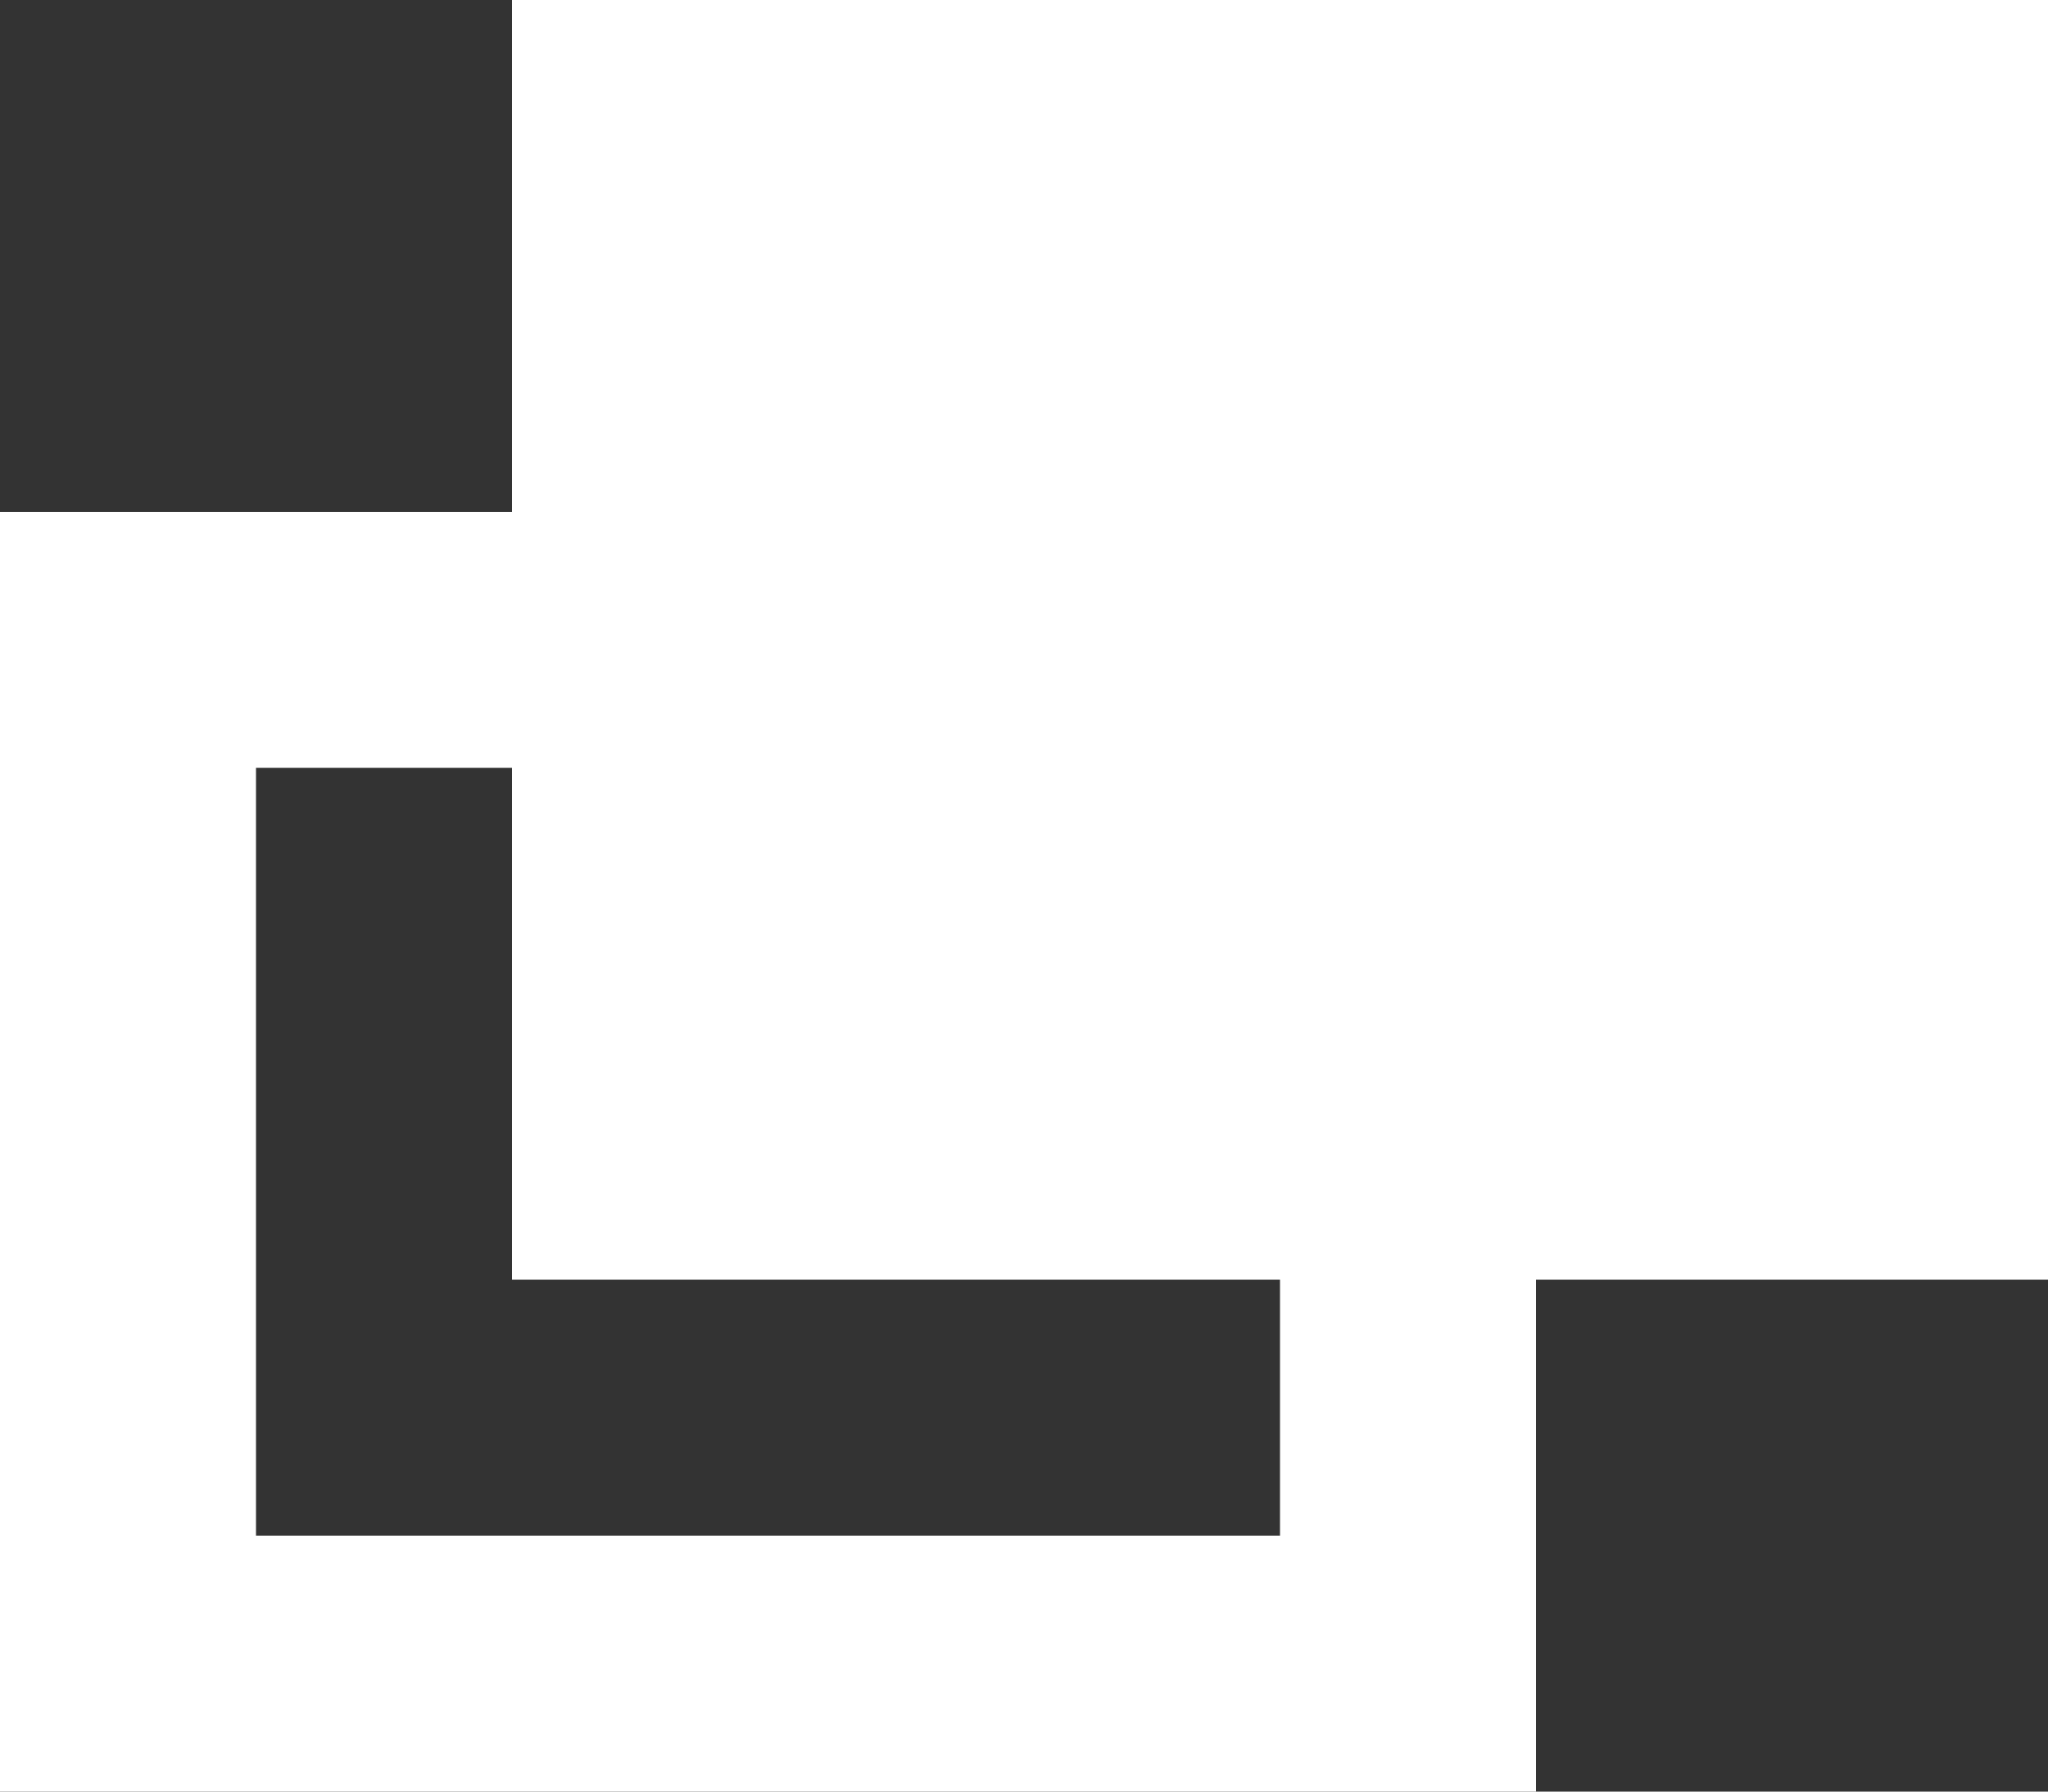
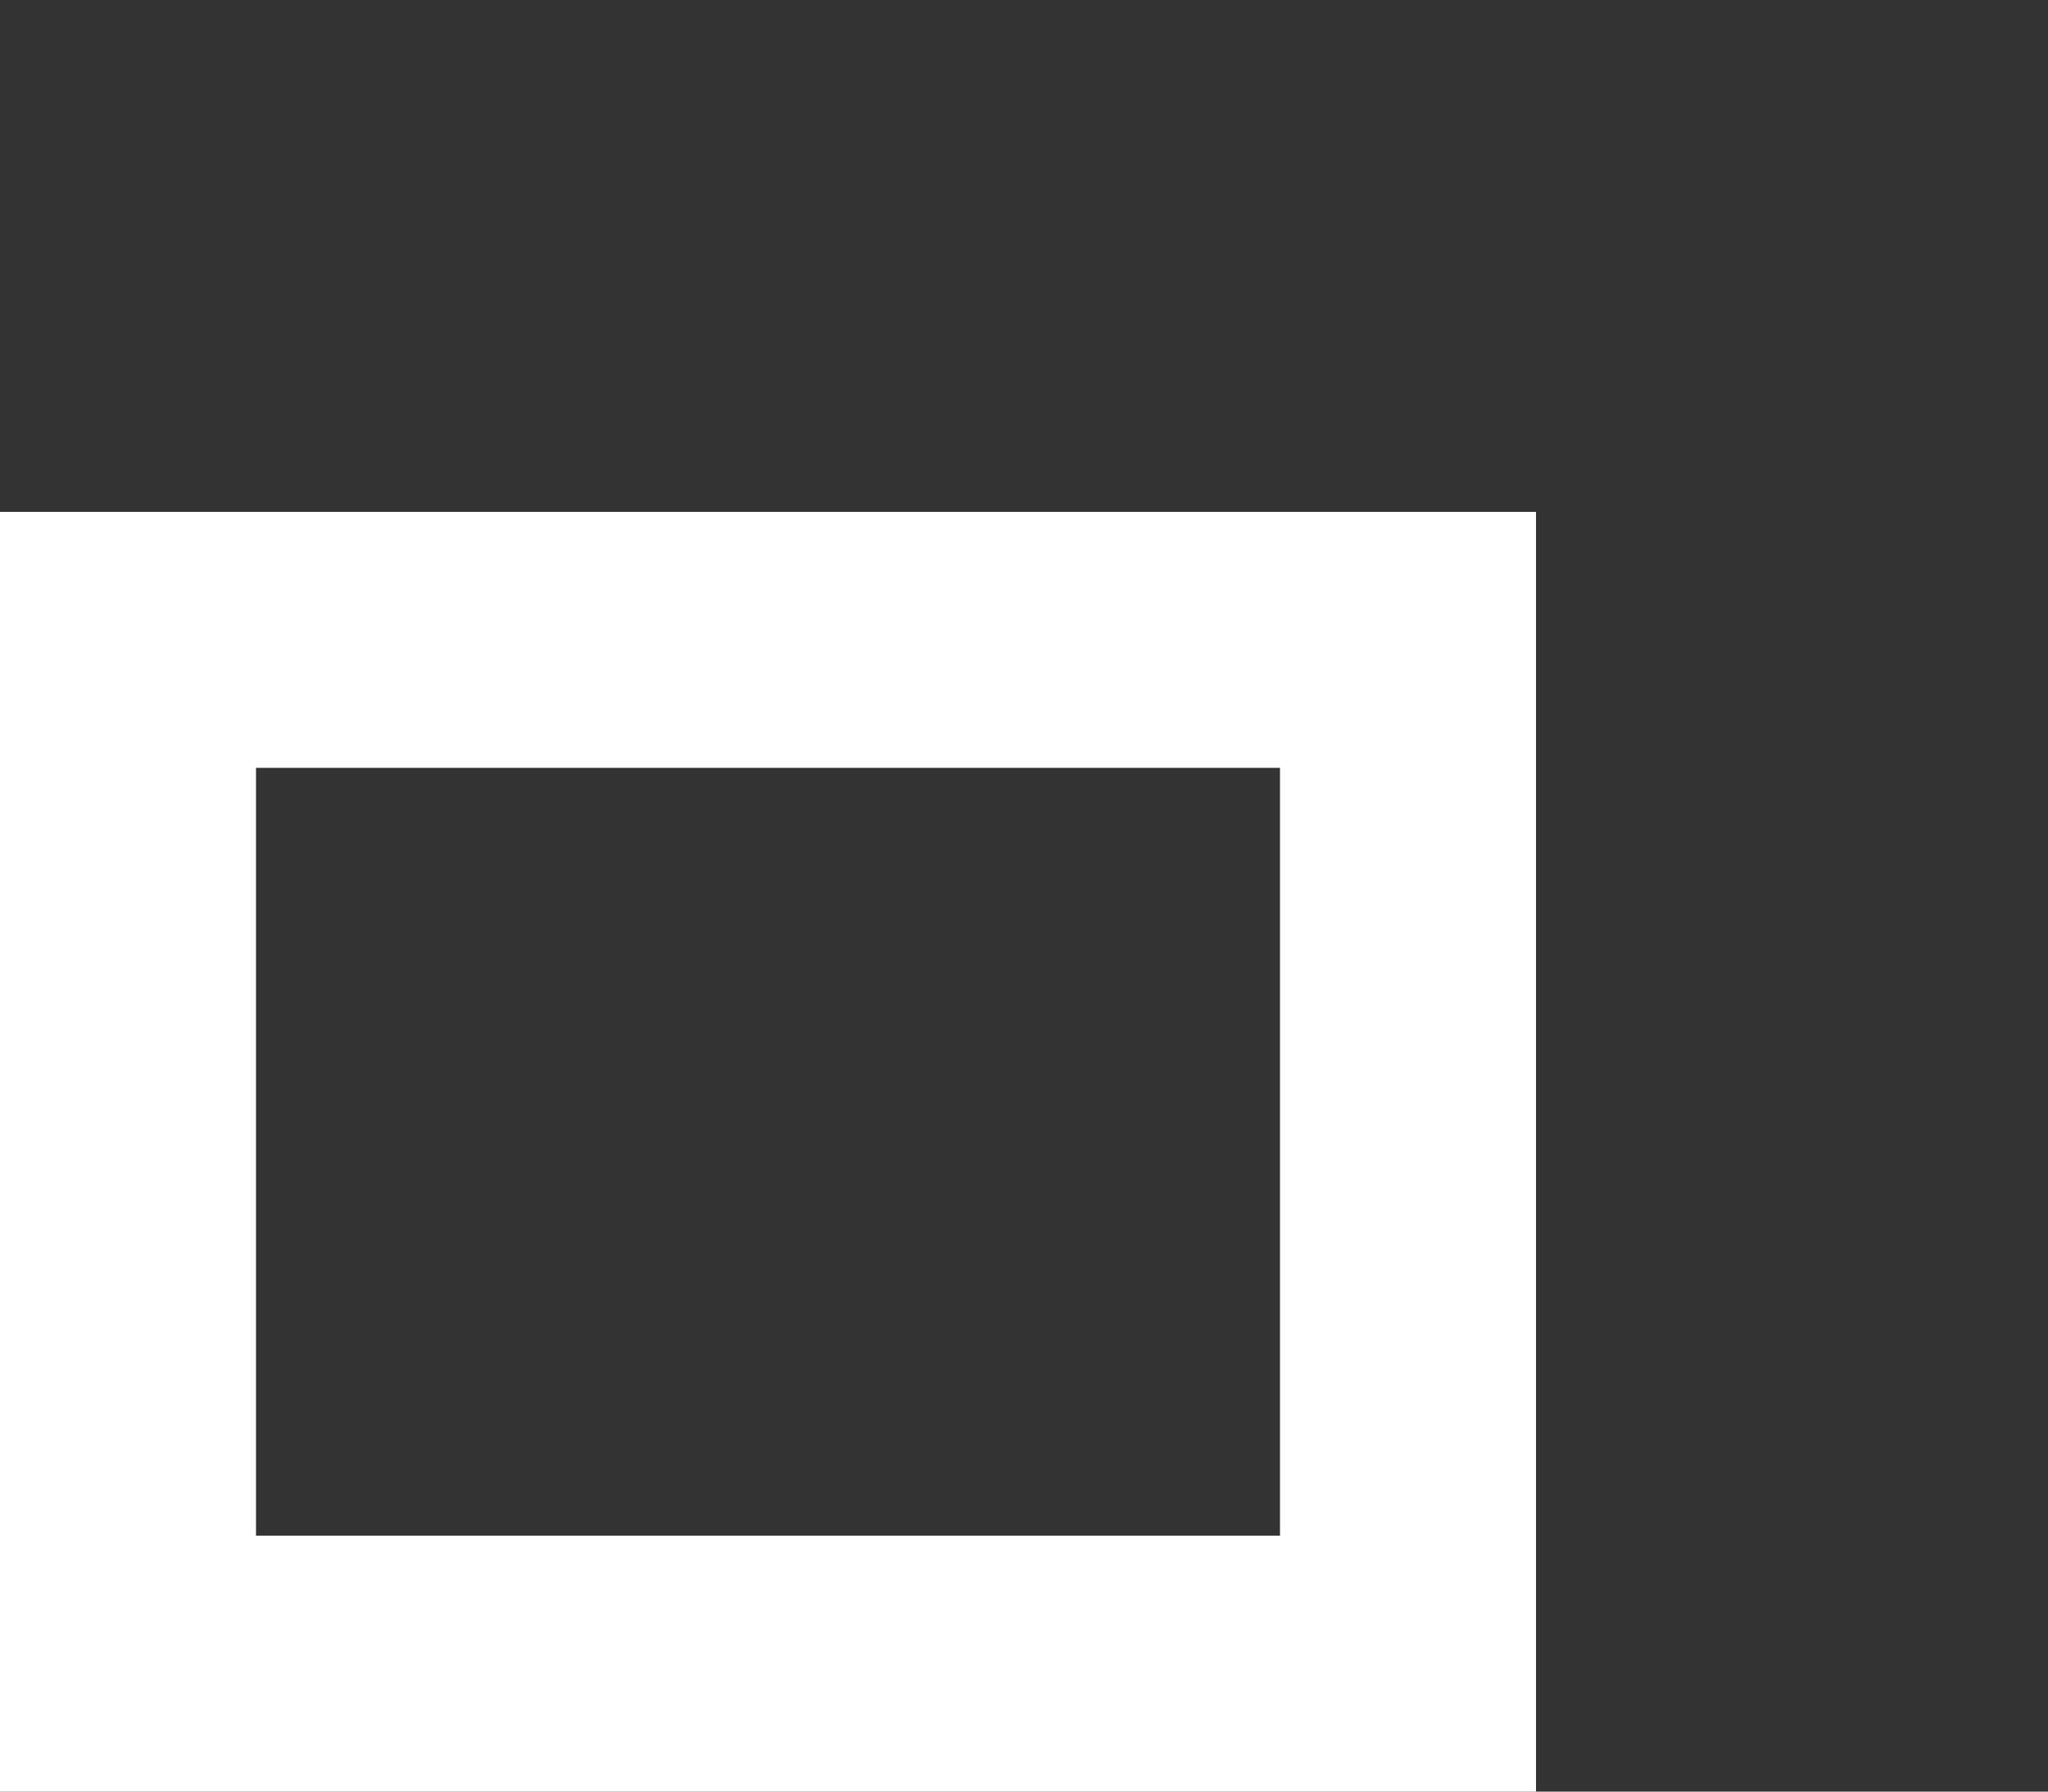
<svg xmlns="http://www.w3.org/2000/svg" width="8" height="7" viewBox="0 0 8 7" fill="none">
  <rect x="0" y="0" width="8" height="7" fill="#333333" stroke="none" />
-   <path d="M2 0H8V5H2V0Z" fill="white" />
-   <path fill-rule="evenodd" clip-rule="evenodd" d="M5 3H1V6H5V3ZM0 2V7H6V2H0Z" fill="white" />
+   <path fill-rule="evenodd" clip-rule="evenodd" d="M5 3H1V6H5ZM0 2V7H6V2H0Z" fill="white" />
</svg>